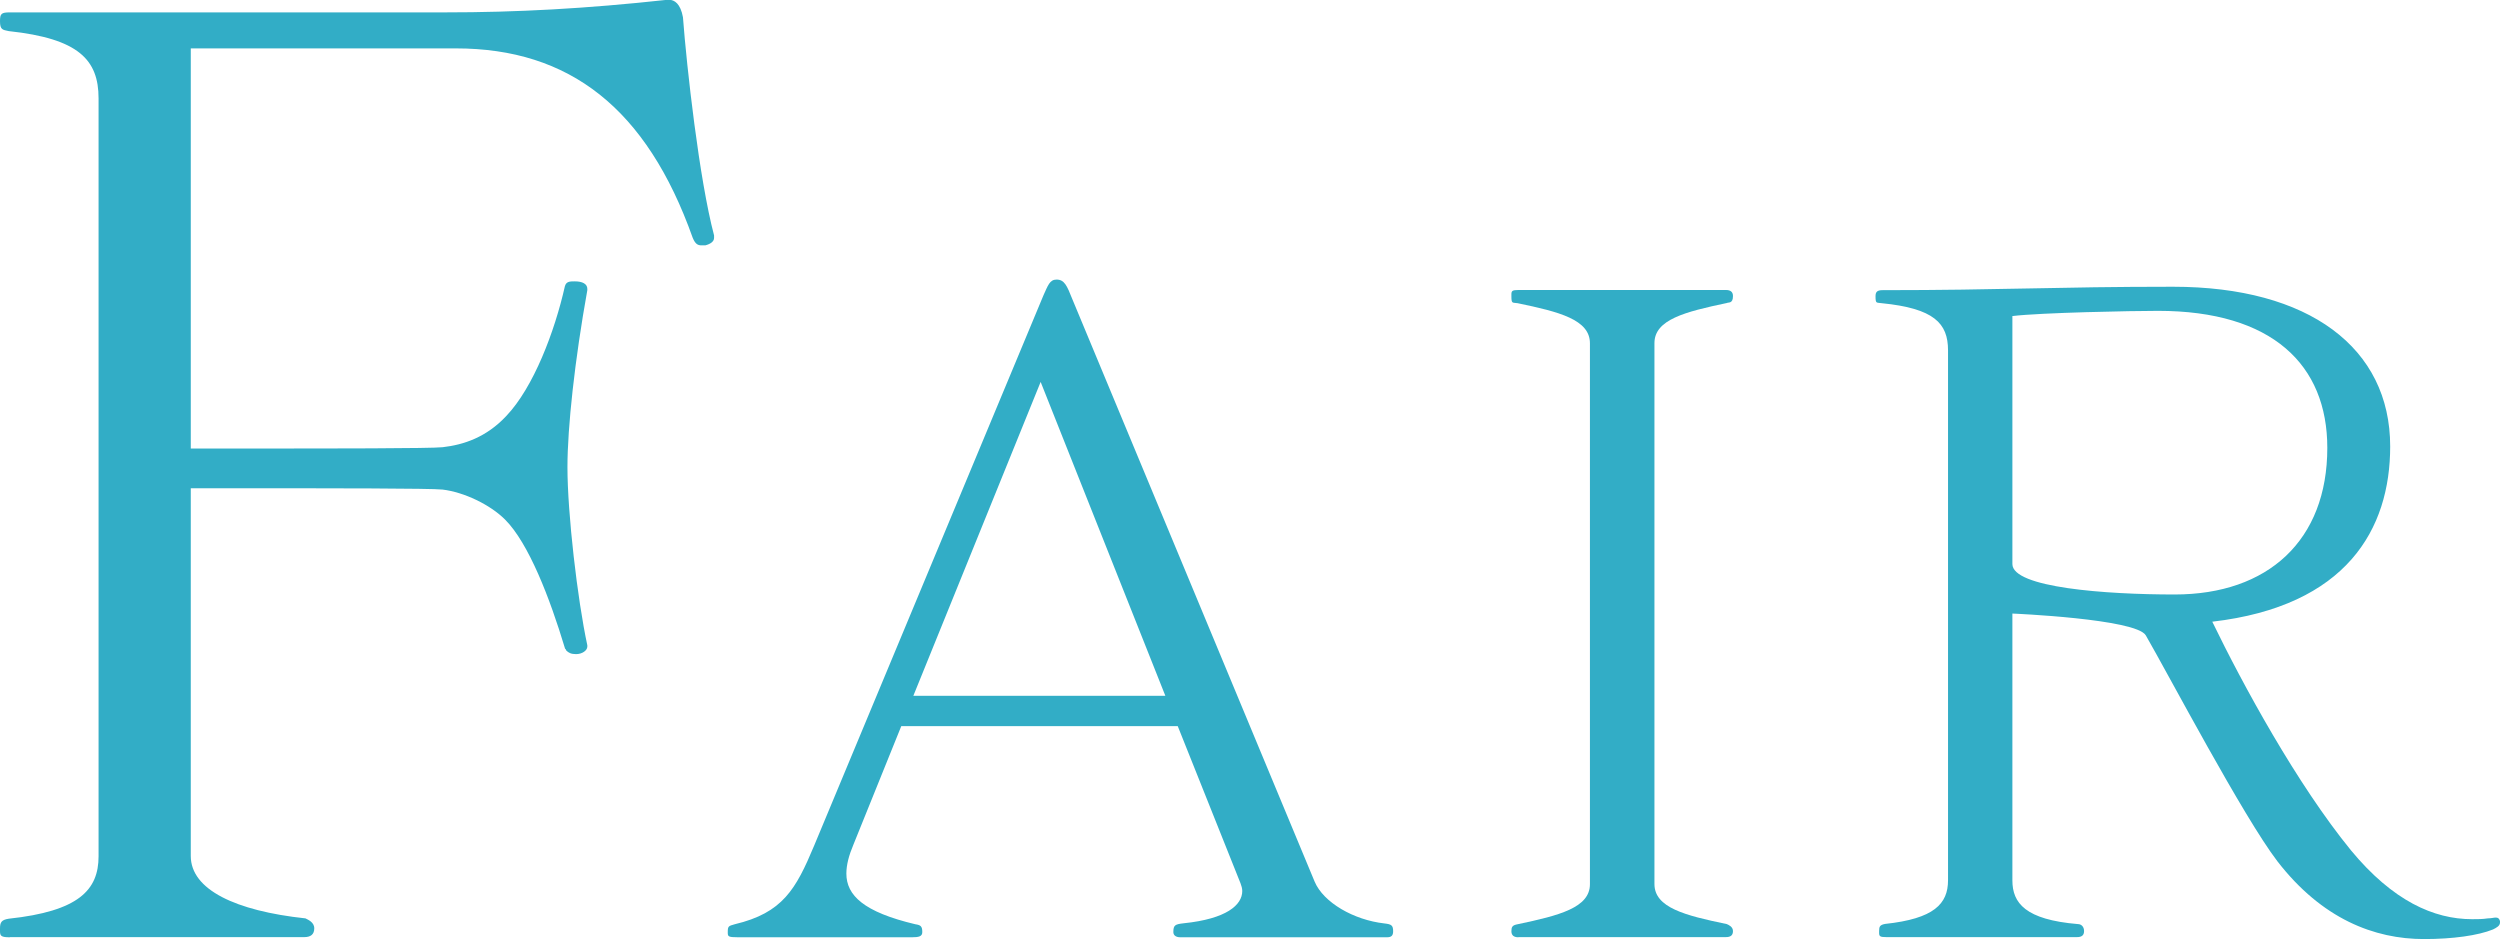
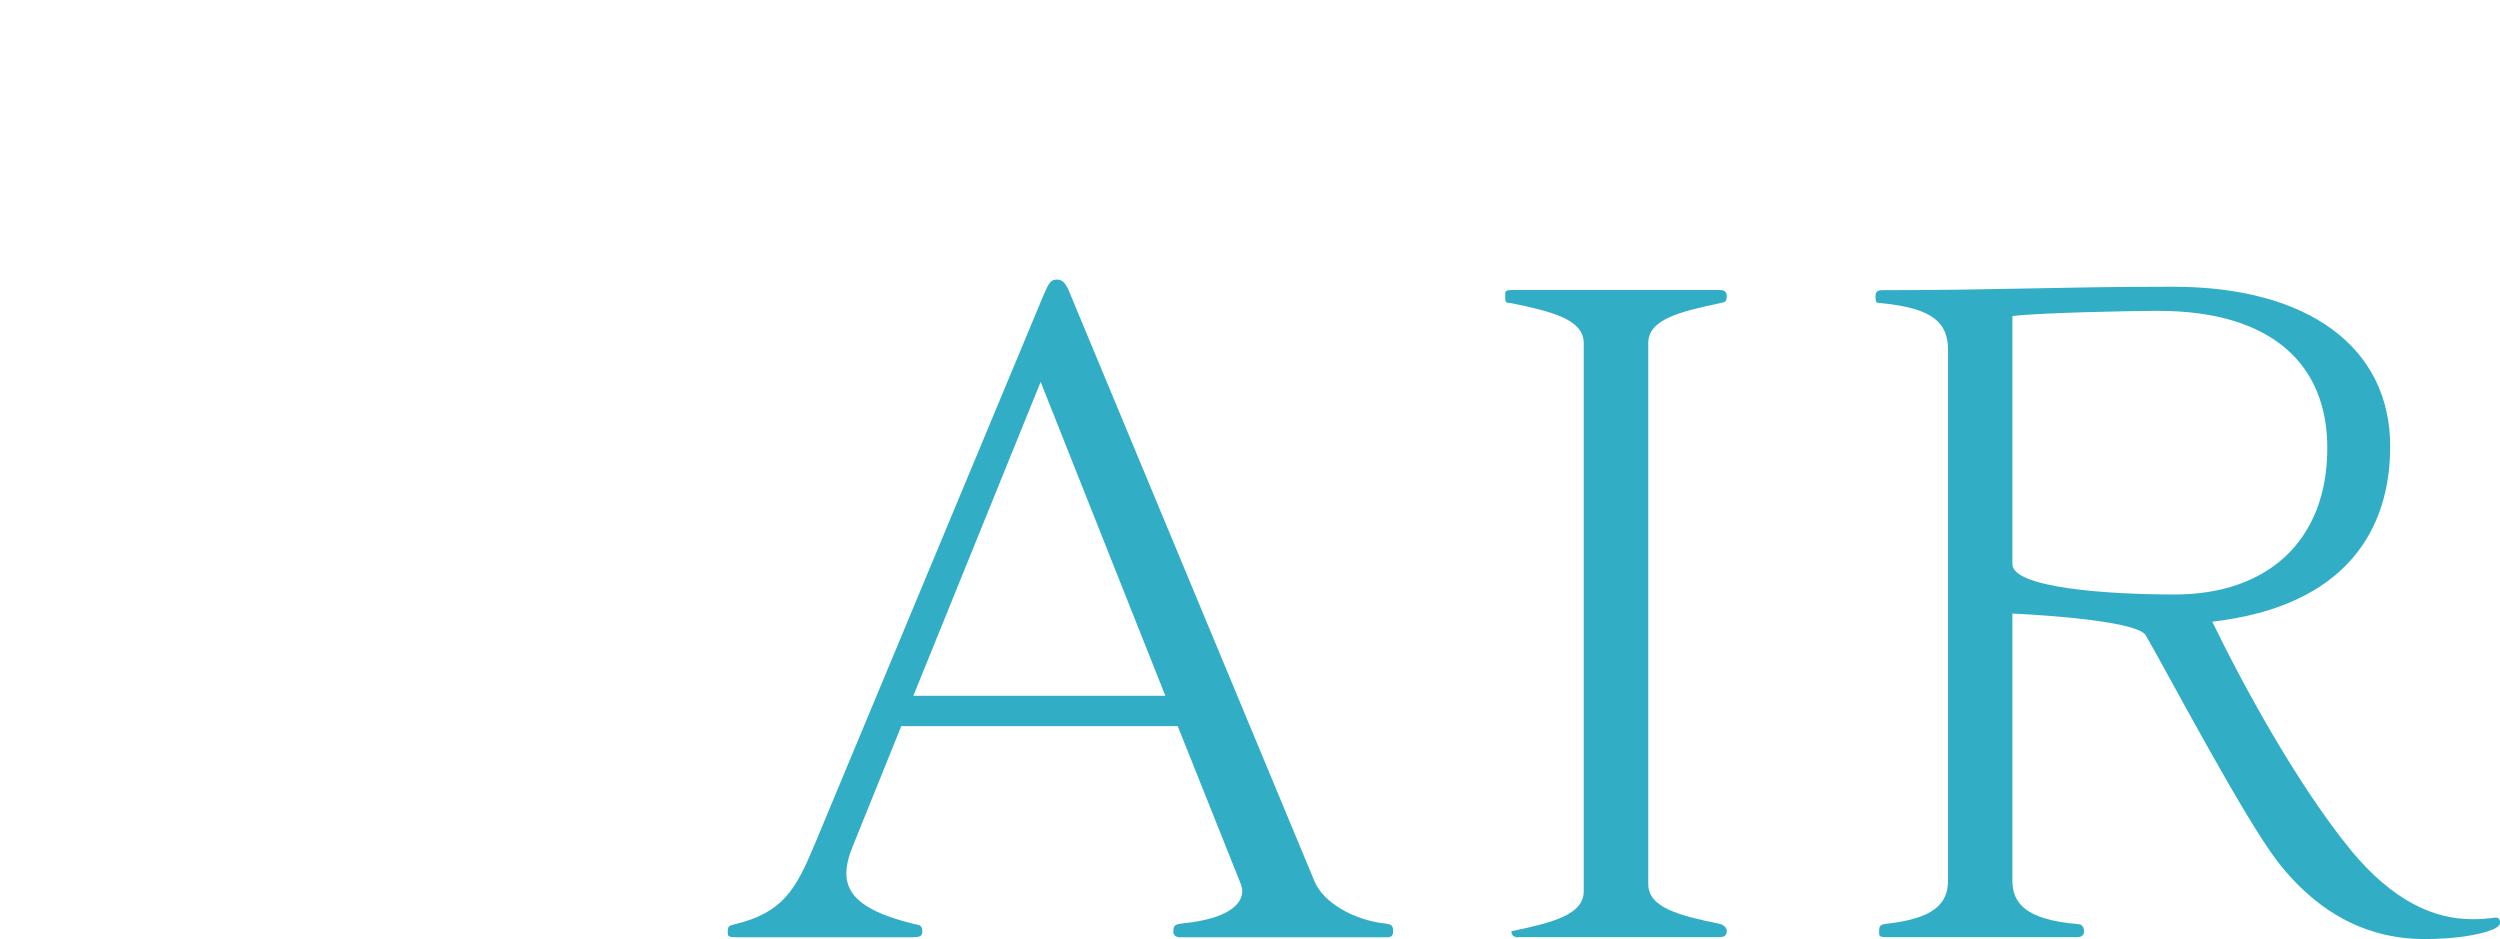
<svg xmlns="http://www.w3.org/2000/svg" id="_レイヤー_2" data-name="レイヤー_2" viewBox="0 0 153.45 57.64">
  <defs>
    <style>
      .cls-1 {
        fill: #32adc6;
      }
    </style>
  </defs>
  <g id="_レイアウト" data-name="レイアウト">
    <g>
-       <path class="cls-1" d="M.61,57.53c-.54,0-.61-.08-.61-.38v-.15c0-.38.08-.54.54-.61,4.29-.46,5.51-1.76,5.51-3.83V6.04c0-2.37-1.22-3.67-5.51-4.13-.38-.08-.54-.08-.54-.61,0-.46.08-.54.61-.54h26.7c4.44,0,8.65-.23,13.62-.77h.15c.31,0,.69.23.84,1.07.23,3.06,1,9.95,1.91,13.39v.15c0,.23-.23.38-.54.46h-.23c-.23,0-.38-.08-.54-.46-2.83-7.96-7.57-11.63-14.54-11.63H11.71v24.56h3.98c4.36,0,10.79,0,11.48-.08,1.3-.15,2.68-.61,3.9-1.91,1.68-1.76,2.98-5.2,3.6-7.96.08-.31.31-.31.61-.31.46,0,.77.15.77.46v.08c-.77,4.28-1.22,8.42-1.22,10.86,0,2.83.61,8.11,1.22,10.94v.08c0,.23-.31.46-.69.46-.31,0-.46-.08-.61-.23,0-.08-.08-.08-.08-.15-.92-3.06-2.22-6.43-3.67-7.88-.92-.92-2.52-1.68-3.83-1.84-.69-.08-7.12-.08-11.48-.08h-3.98v22.57c0,2.07,2.75,3.37,7.04,3.83.15.08.54.23.54.61s-.23.54-.61.54H.61Z" />
      <path class="cls-1" d="M72.45,57.53c-.32,0-.43-.16-.43-.32,0-.43.11-.48.64-.54,2.62-.27,3.59-1.12,3.59-1.98,0-.16-.05-.32-.11-.48l-3.85-9.64h-16.97l-2.94,7.28c-.27.64-.43,1.23-.43,1.77,0,1.34,1.07,2.36,4.23,3.11.32.05.43.11.43.48,0,.27-.21.32-.64.32h-10.66c-.64,0-.64-.05-.64-.32,0-.37.05-.37.43-.48,2.94-.7,3.75-2.14,4.87-4.82l14.08-33.79c.27-.59.38-.96.8-.96.48,0,.64.37.96,1.18l14.88,35.77c.54,1.29,2.41,2.36,4.28,2.57.43.05.54.11.54.48,0,.27-.11.37-.38.37h-12.69ZM63.88,23.43l-7.82,19.28h15.47l-7.66-19.28Z" />
-       <path class="cls-1" d="M93.2,57.53c-.27,0-.43-.11-.43-.37s.05-.37.38-.43c2.57-.54,4.44-1.02,4.44-2.46V21.07c0-1.45-1.88-1.93-4.44-2.46-.32-.05-.38.05-.38-.43v-.11c0-.21.05-.27.43-.27h12.74c.27,0,.43.11.43.37,0,.48-.27.37-.38.43-2.57.54-4.44,1.02-4.44,2.46v33.2c0,1.45,1.87,1.93,4.44,2.46.11.05.38.16.38.43s-.16.37-.43.37h-12.74Z" />
+       <path class="cls-1" d="M93.2,57.53c-.27,0-.43-.11-.43-.37c2.57-.54,4.44-1.02,4.44-2.46V21.07c0-1.45-1.88-1.93-4.44-2.46-.32-.05-.38.05-.38-.43v-.11c0-.21.05-.27.43-.27h12.74c.27,0,.43.11.43.37,0,.48-.27.37-.38.43-2.57.54-4.44,1.02-4.44,2.46v33.2c0,1.45,1.87,1.93,4.44,2.46.11.05.38.16.38.43s-.16.37-.43.37h-12.74Z" />
      <path class="cls-1" d="M153.45,56.62c0,.21-.21.32-.43.43-.91.37-2.46.59-4.23.59-3.05,0-6.26-1.23-9-4.77-2.09-2.73-6.69-11.46-8.08-13.87-.59-1.02-8.19-1.34-8.19-1.34v16.38c0,1.39.8,2.41,4.02,2.68.21,0,.38.16.38.43s-.16.37-.43.37h-11.72c-.38,0-.43-.05-.43-.27v-.11c0-.27.05-.37.37-.43,3-.32,3.86-1.23,3.86-2.68V21.5c0-1.66-.86-2.57-4.07-2.89-.32-.05-.38.05-.38-.43,0-.27.11-.37.43-.37,7.39,0,10.55-.21,17.83-.21,8.35,0,13.33,3.75,13.33,9.8,0,5.09-2.68,9.8-10.92,10.76,1.87,3.86,5.19,9.96,8.51,14.03,2.57,3.11,5.09,4.23,7.44,4.23.32,0,.64,0,.96-.05.21,0,.37-.05.48-.05.16,0,.21.05.27.21v.11ZM123.52,34.62c0,1.45,5.73,1.87,9.96,1.87,5.73,0,9.37-3.32,9.37-9,0-5.09-3.37-8.41-10.39-8.41-1.55,0-7.23.11-8.94.32v15.21Z" />
    </g>
  </g>
</svg>